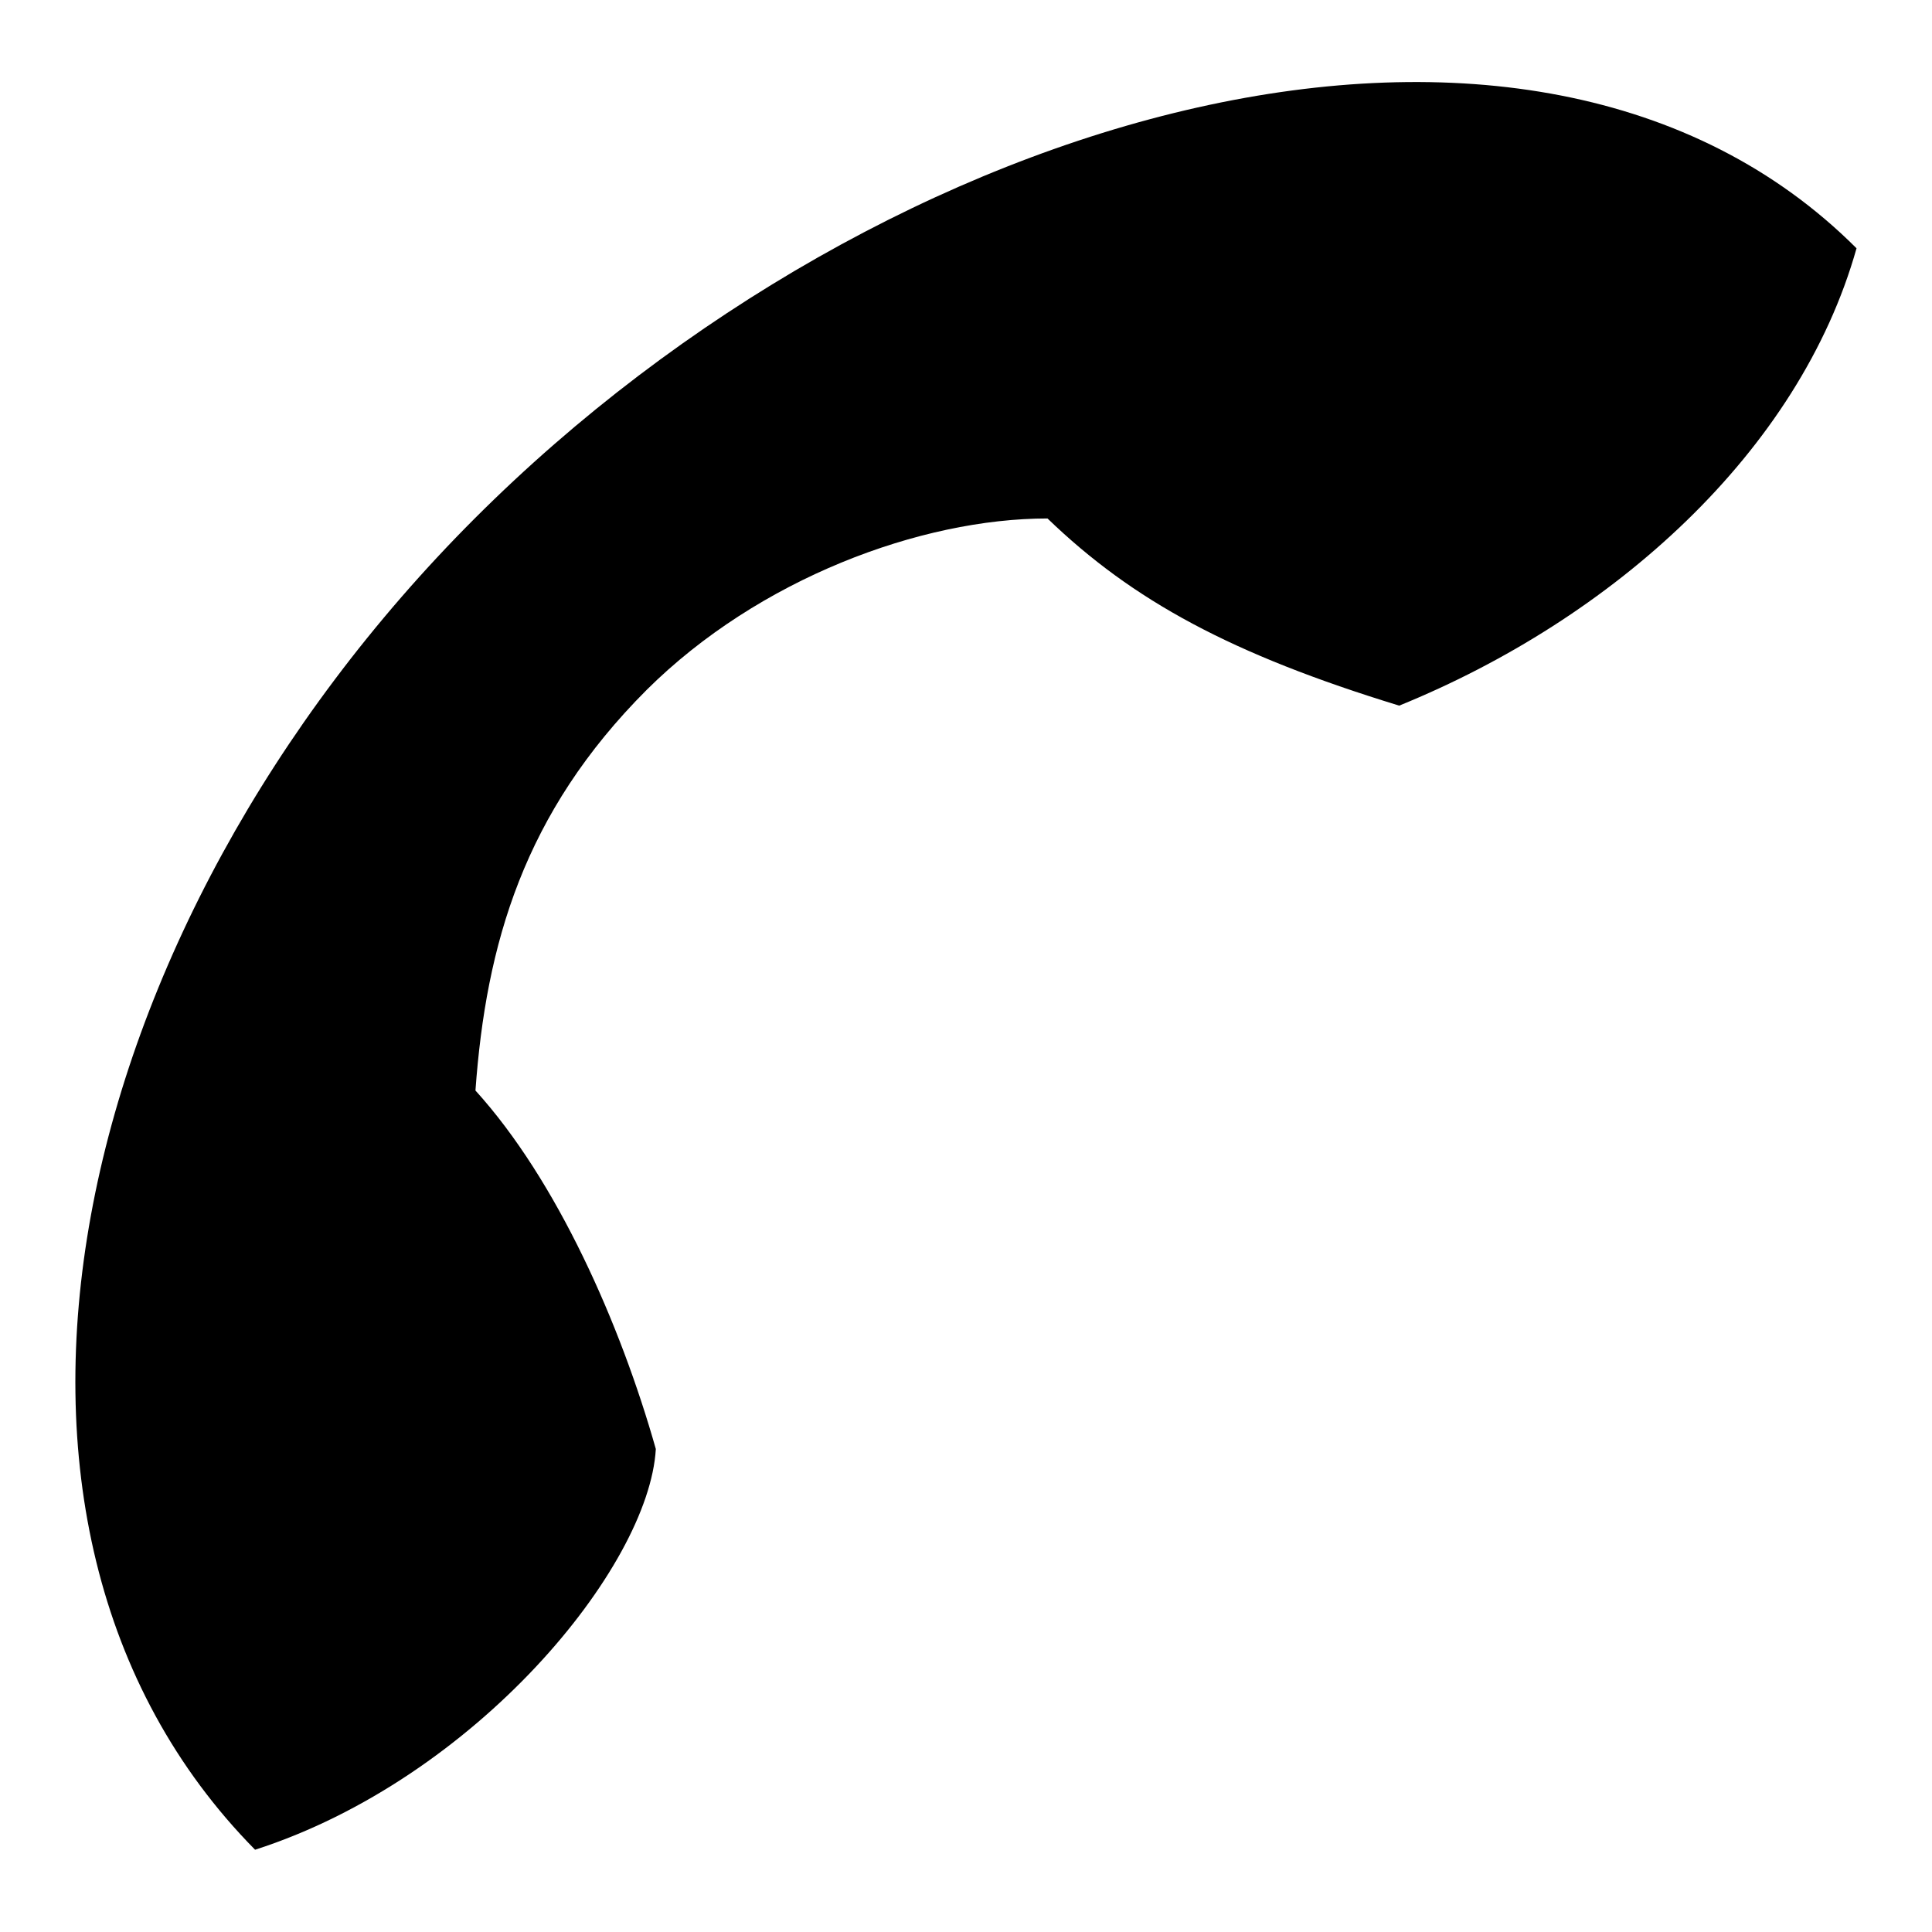
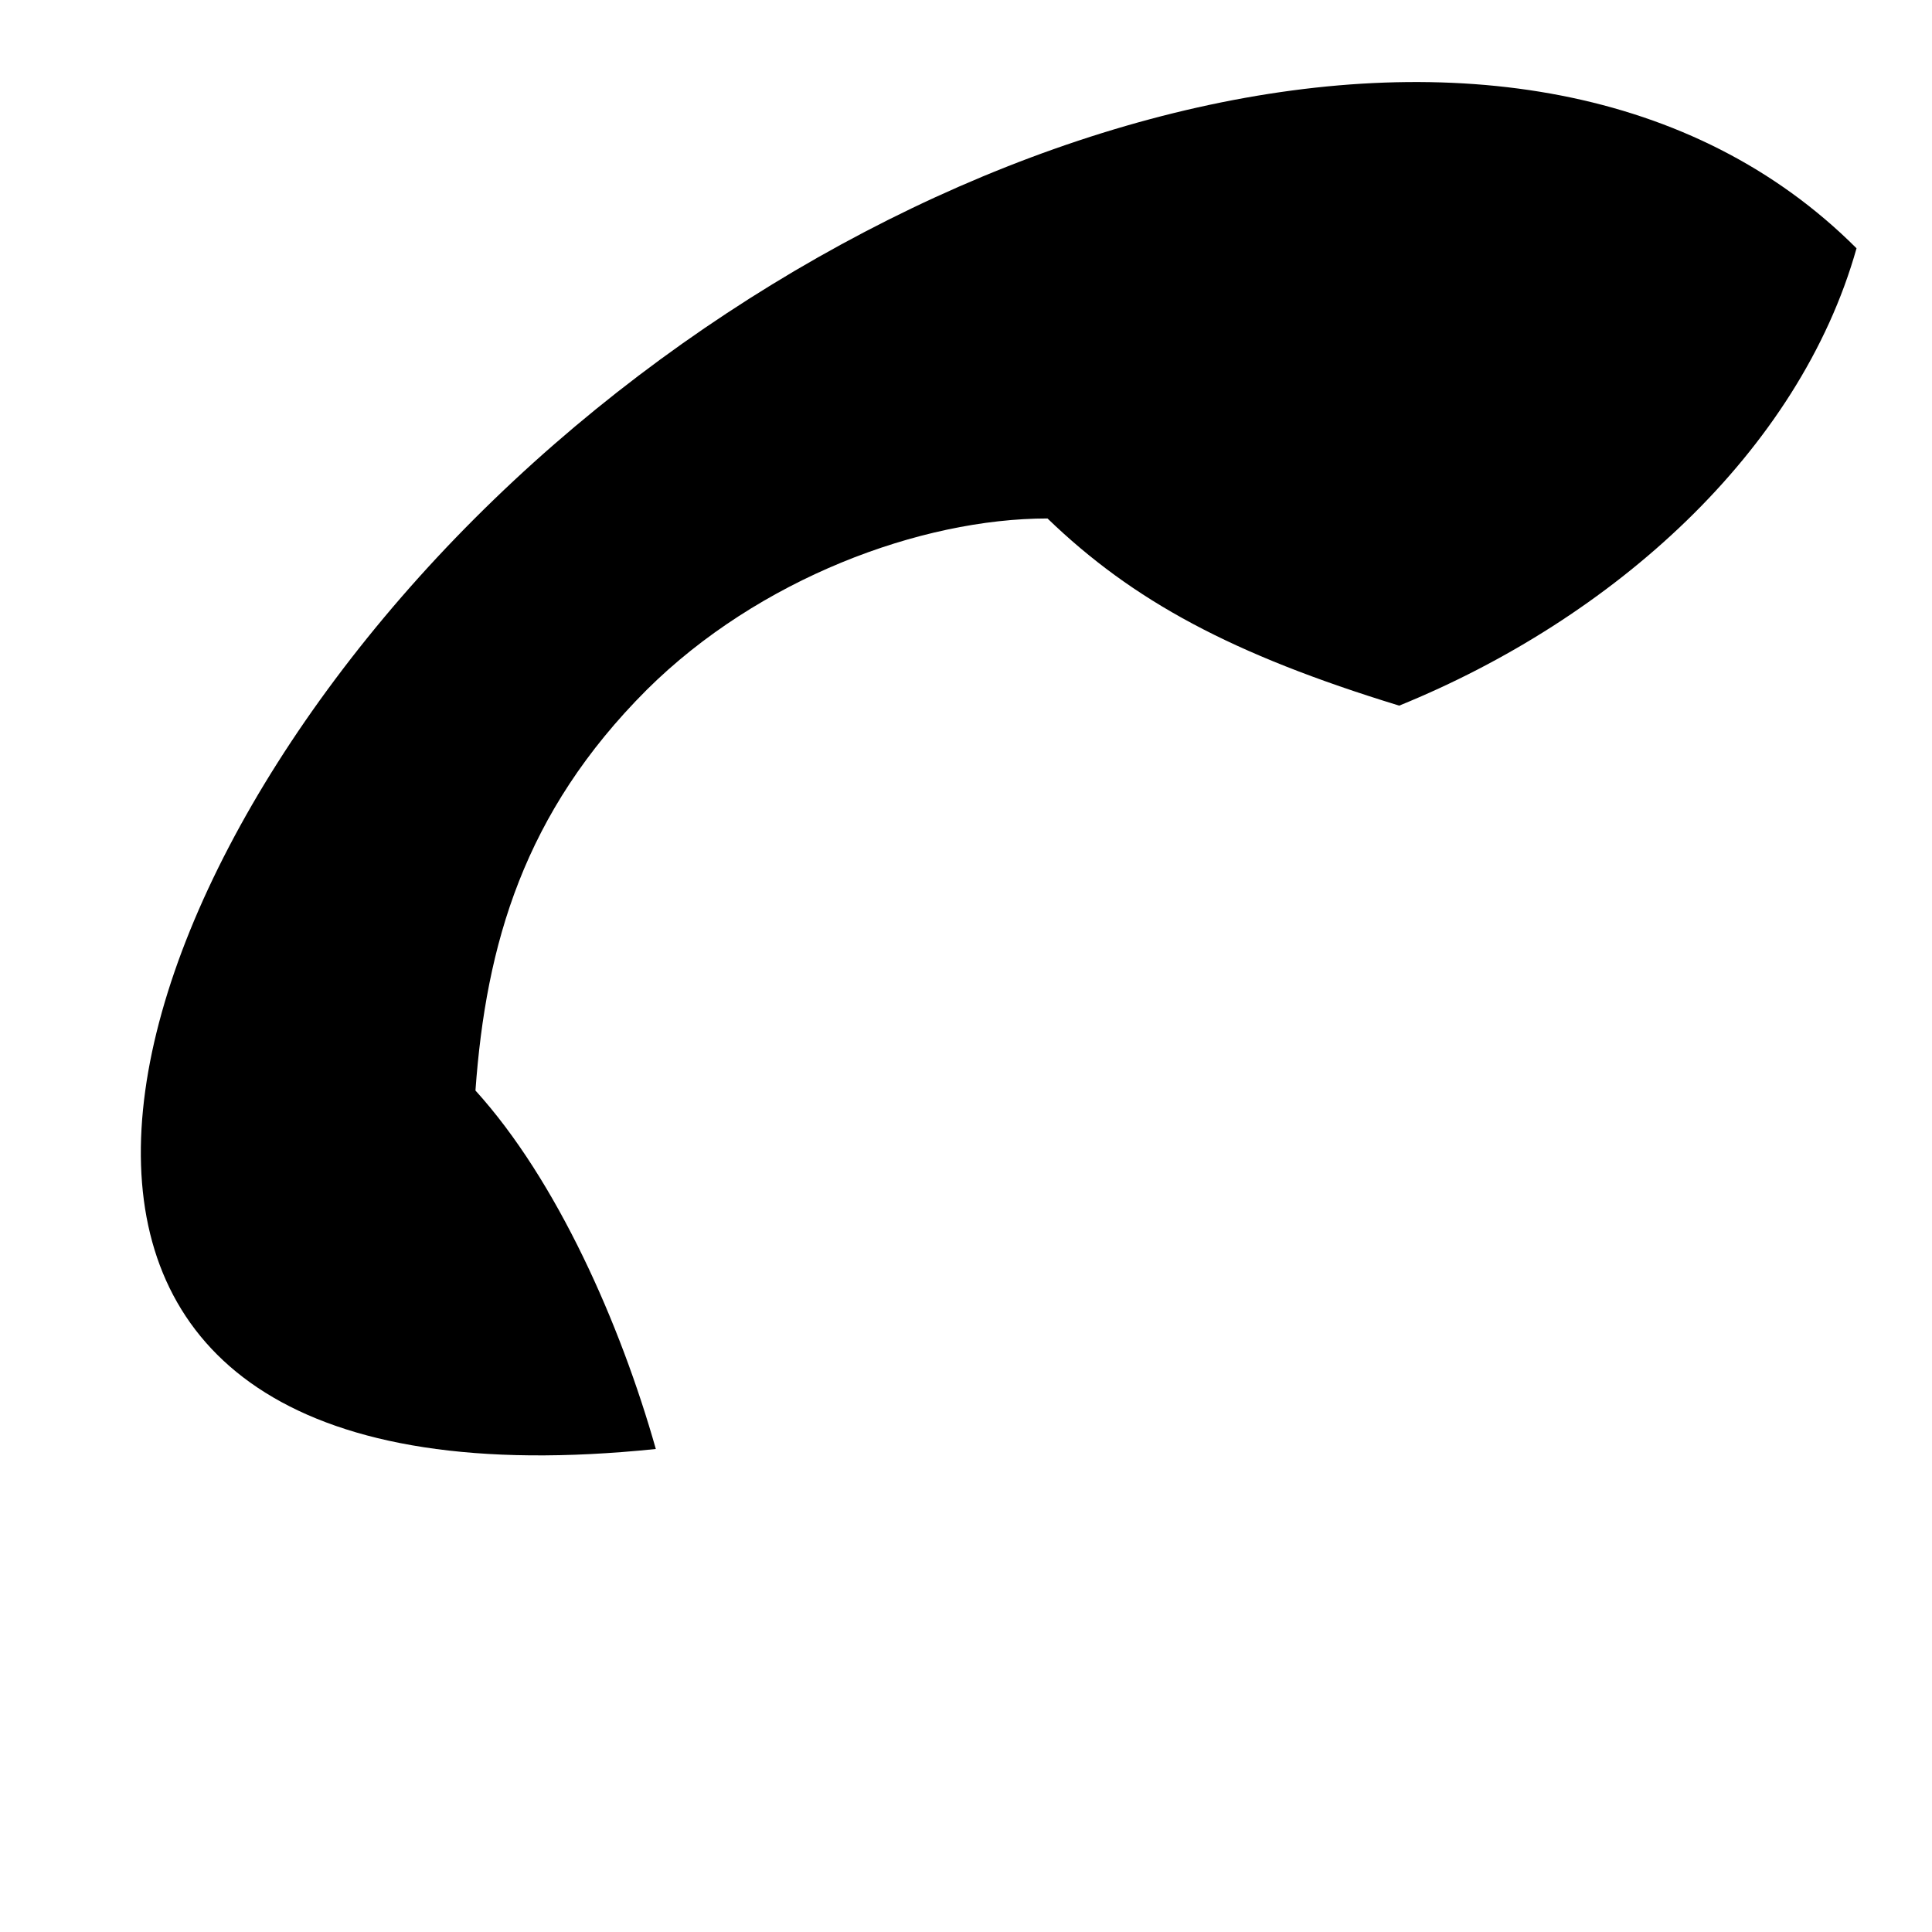
<svg xmlns="http://www.w3.org/2000/svg" version="1.1" x="0px" y="0px" viewBox="0 0 256 256" enable-background="new 0 0 256 256" xml:space="preserve">
  <g>
    <g>
-       <path fill="#000000" d="M185.4,93.5c-22.2-6.8-35.3-13.9-46.6-24.8c-16.8,0-38.3,8-53.1,22.7c-16.3,16.3-21.3,33.7-22.7,53.1c10.8,11.9,19.2,30.9,23.9,47.5c-0.9,15.7-23.9,43.7-53.1,53.1C-8.8,201.9,8.7,122.9,62.9,68.7c54.4-54.4,140-78.9,183.1-35.8C238.4,59.9,213.7,82,185.4,93.5z" />
+       <path fill="#000000" d="M185.4,93.5c-22.2-6.8-35.3-13.9-46.6-24.8c-16.8,0-38.3,8-53.1,22.7c-16.3,16.3-21.3,33.7-22.7,53.1c10.8,11.9,19.2,30.9,23.9,47.5C-8.8,201.9,8.7,122.9,62.9,68.7c54.4-54.4,140-78.9,183.1-35.8C238.4,59.9,213.7,82,185.4,93.5z" />
    </g>
  </g>
</svg>